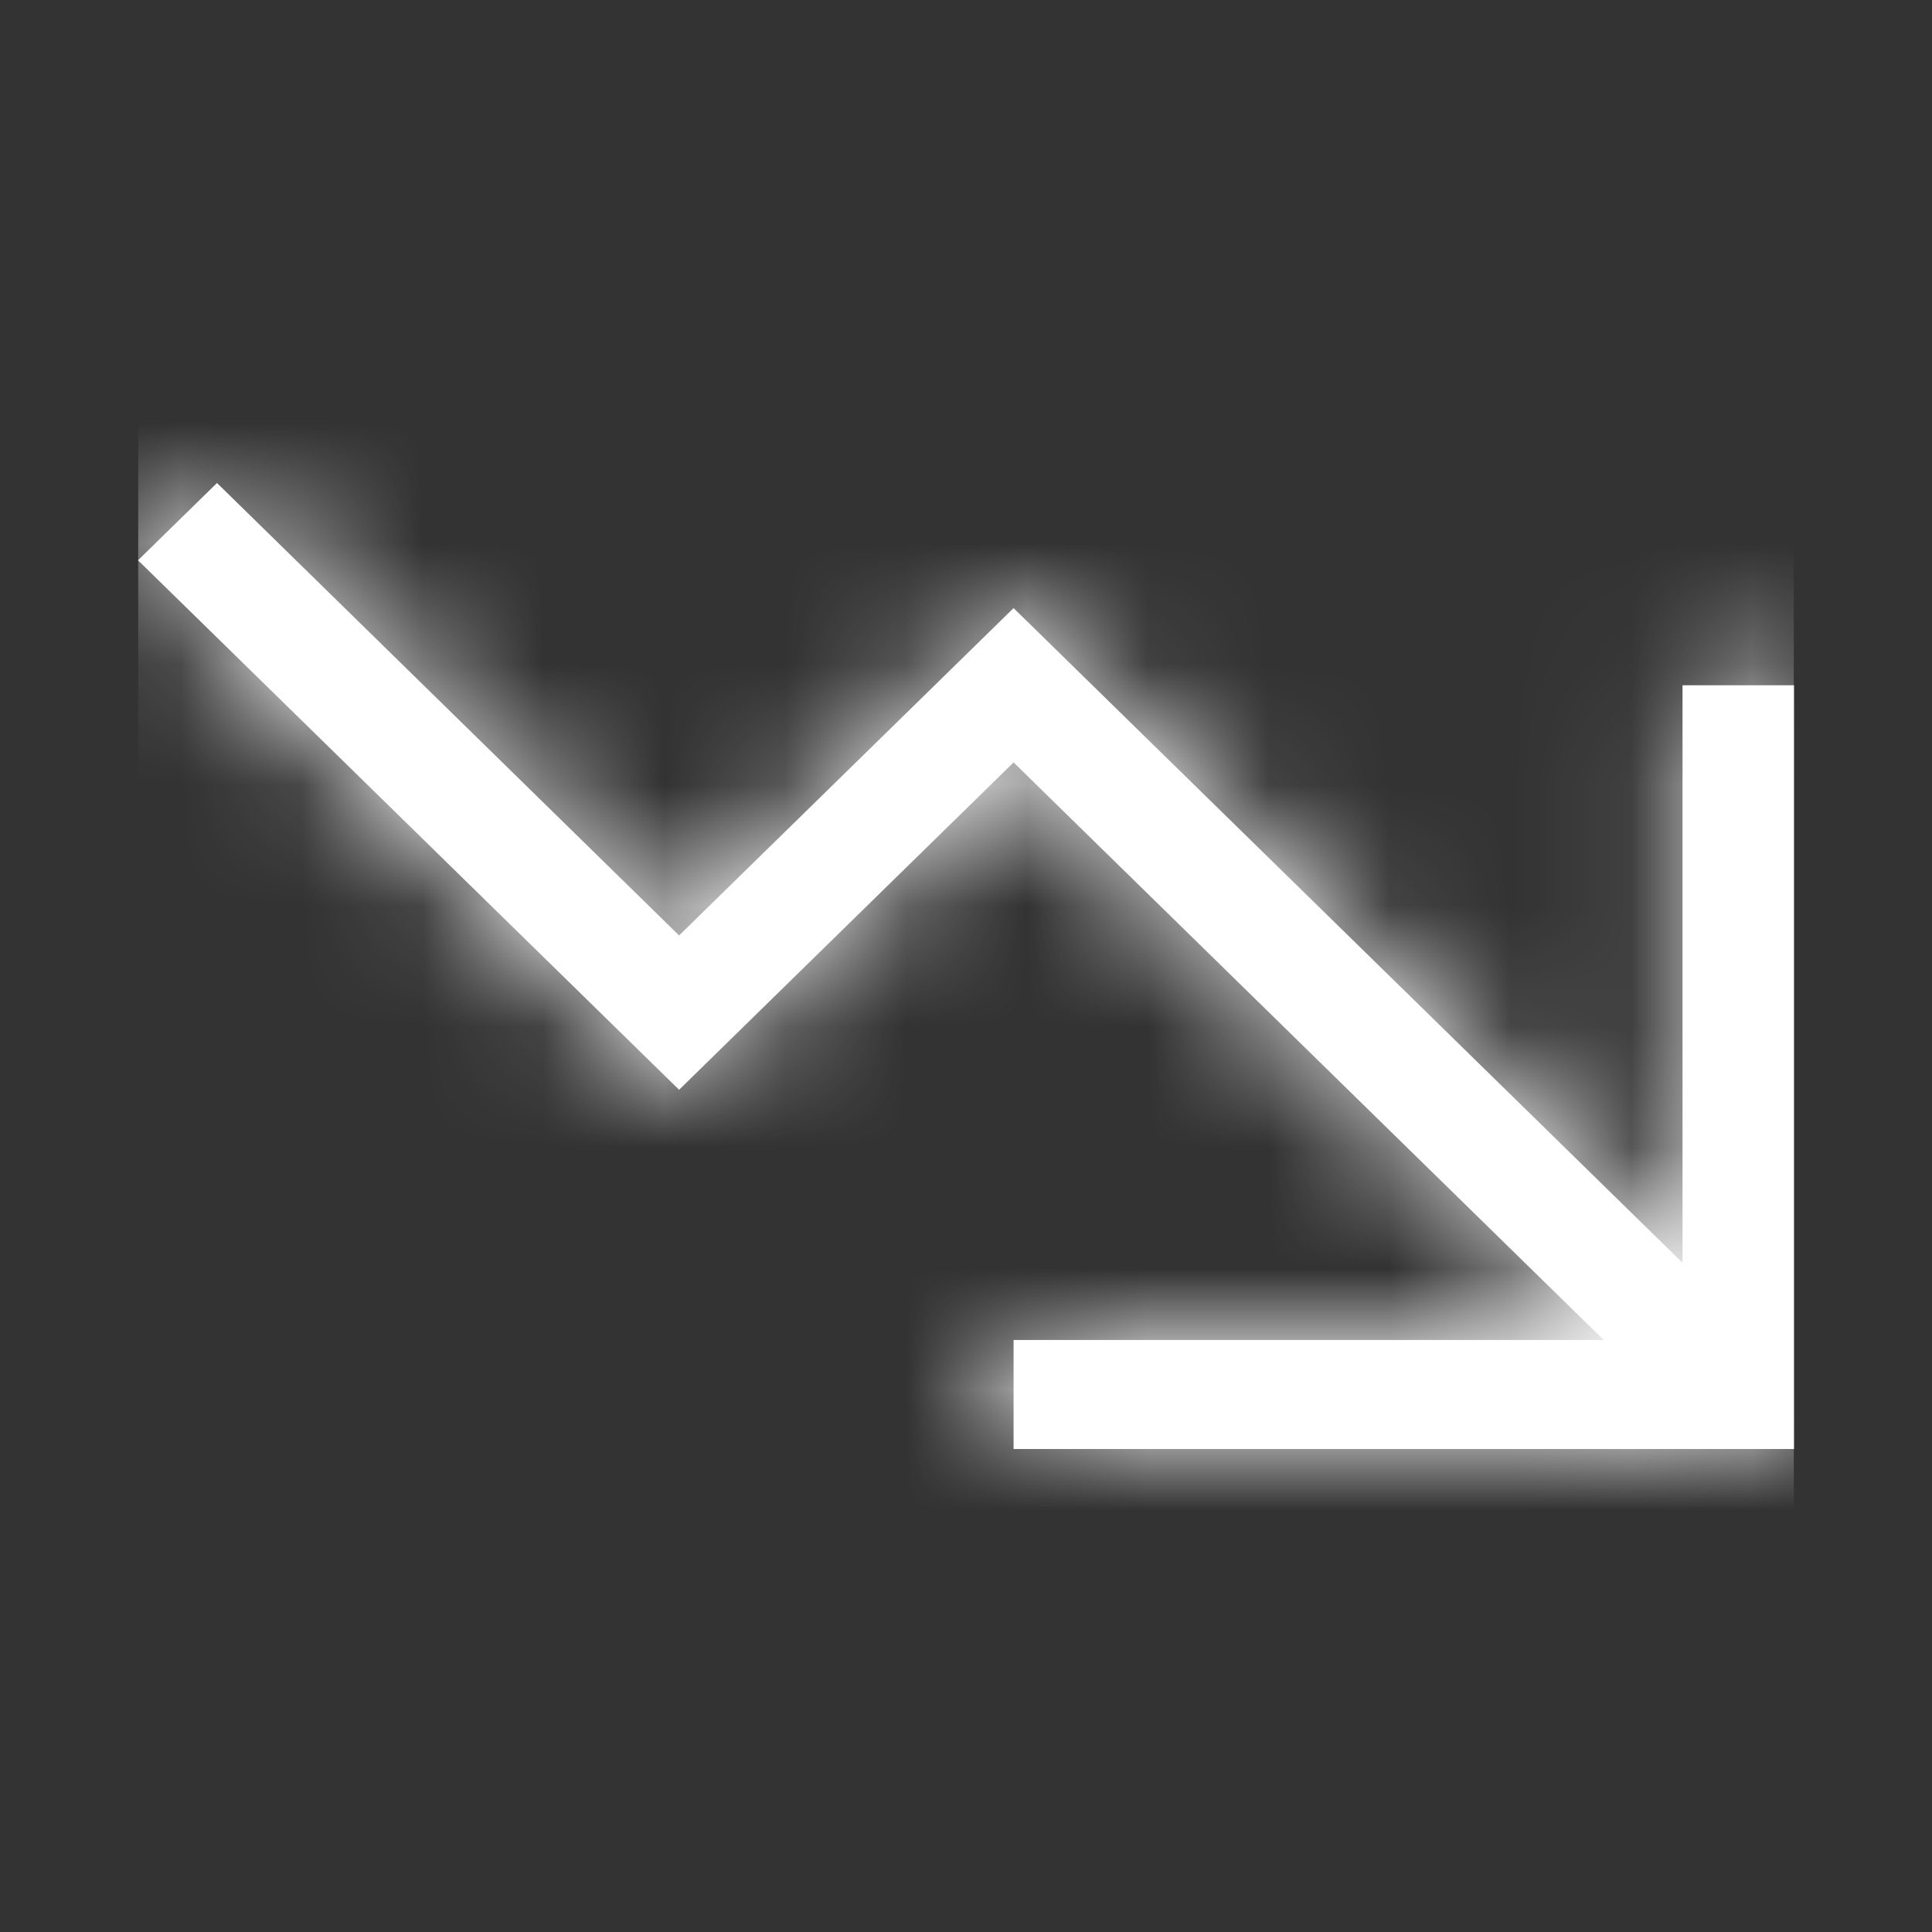
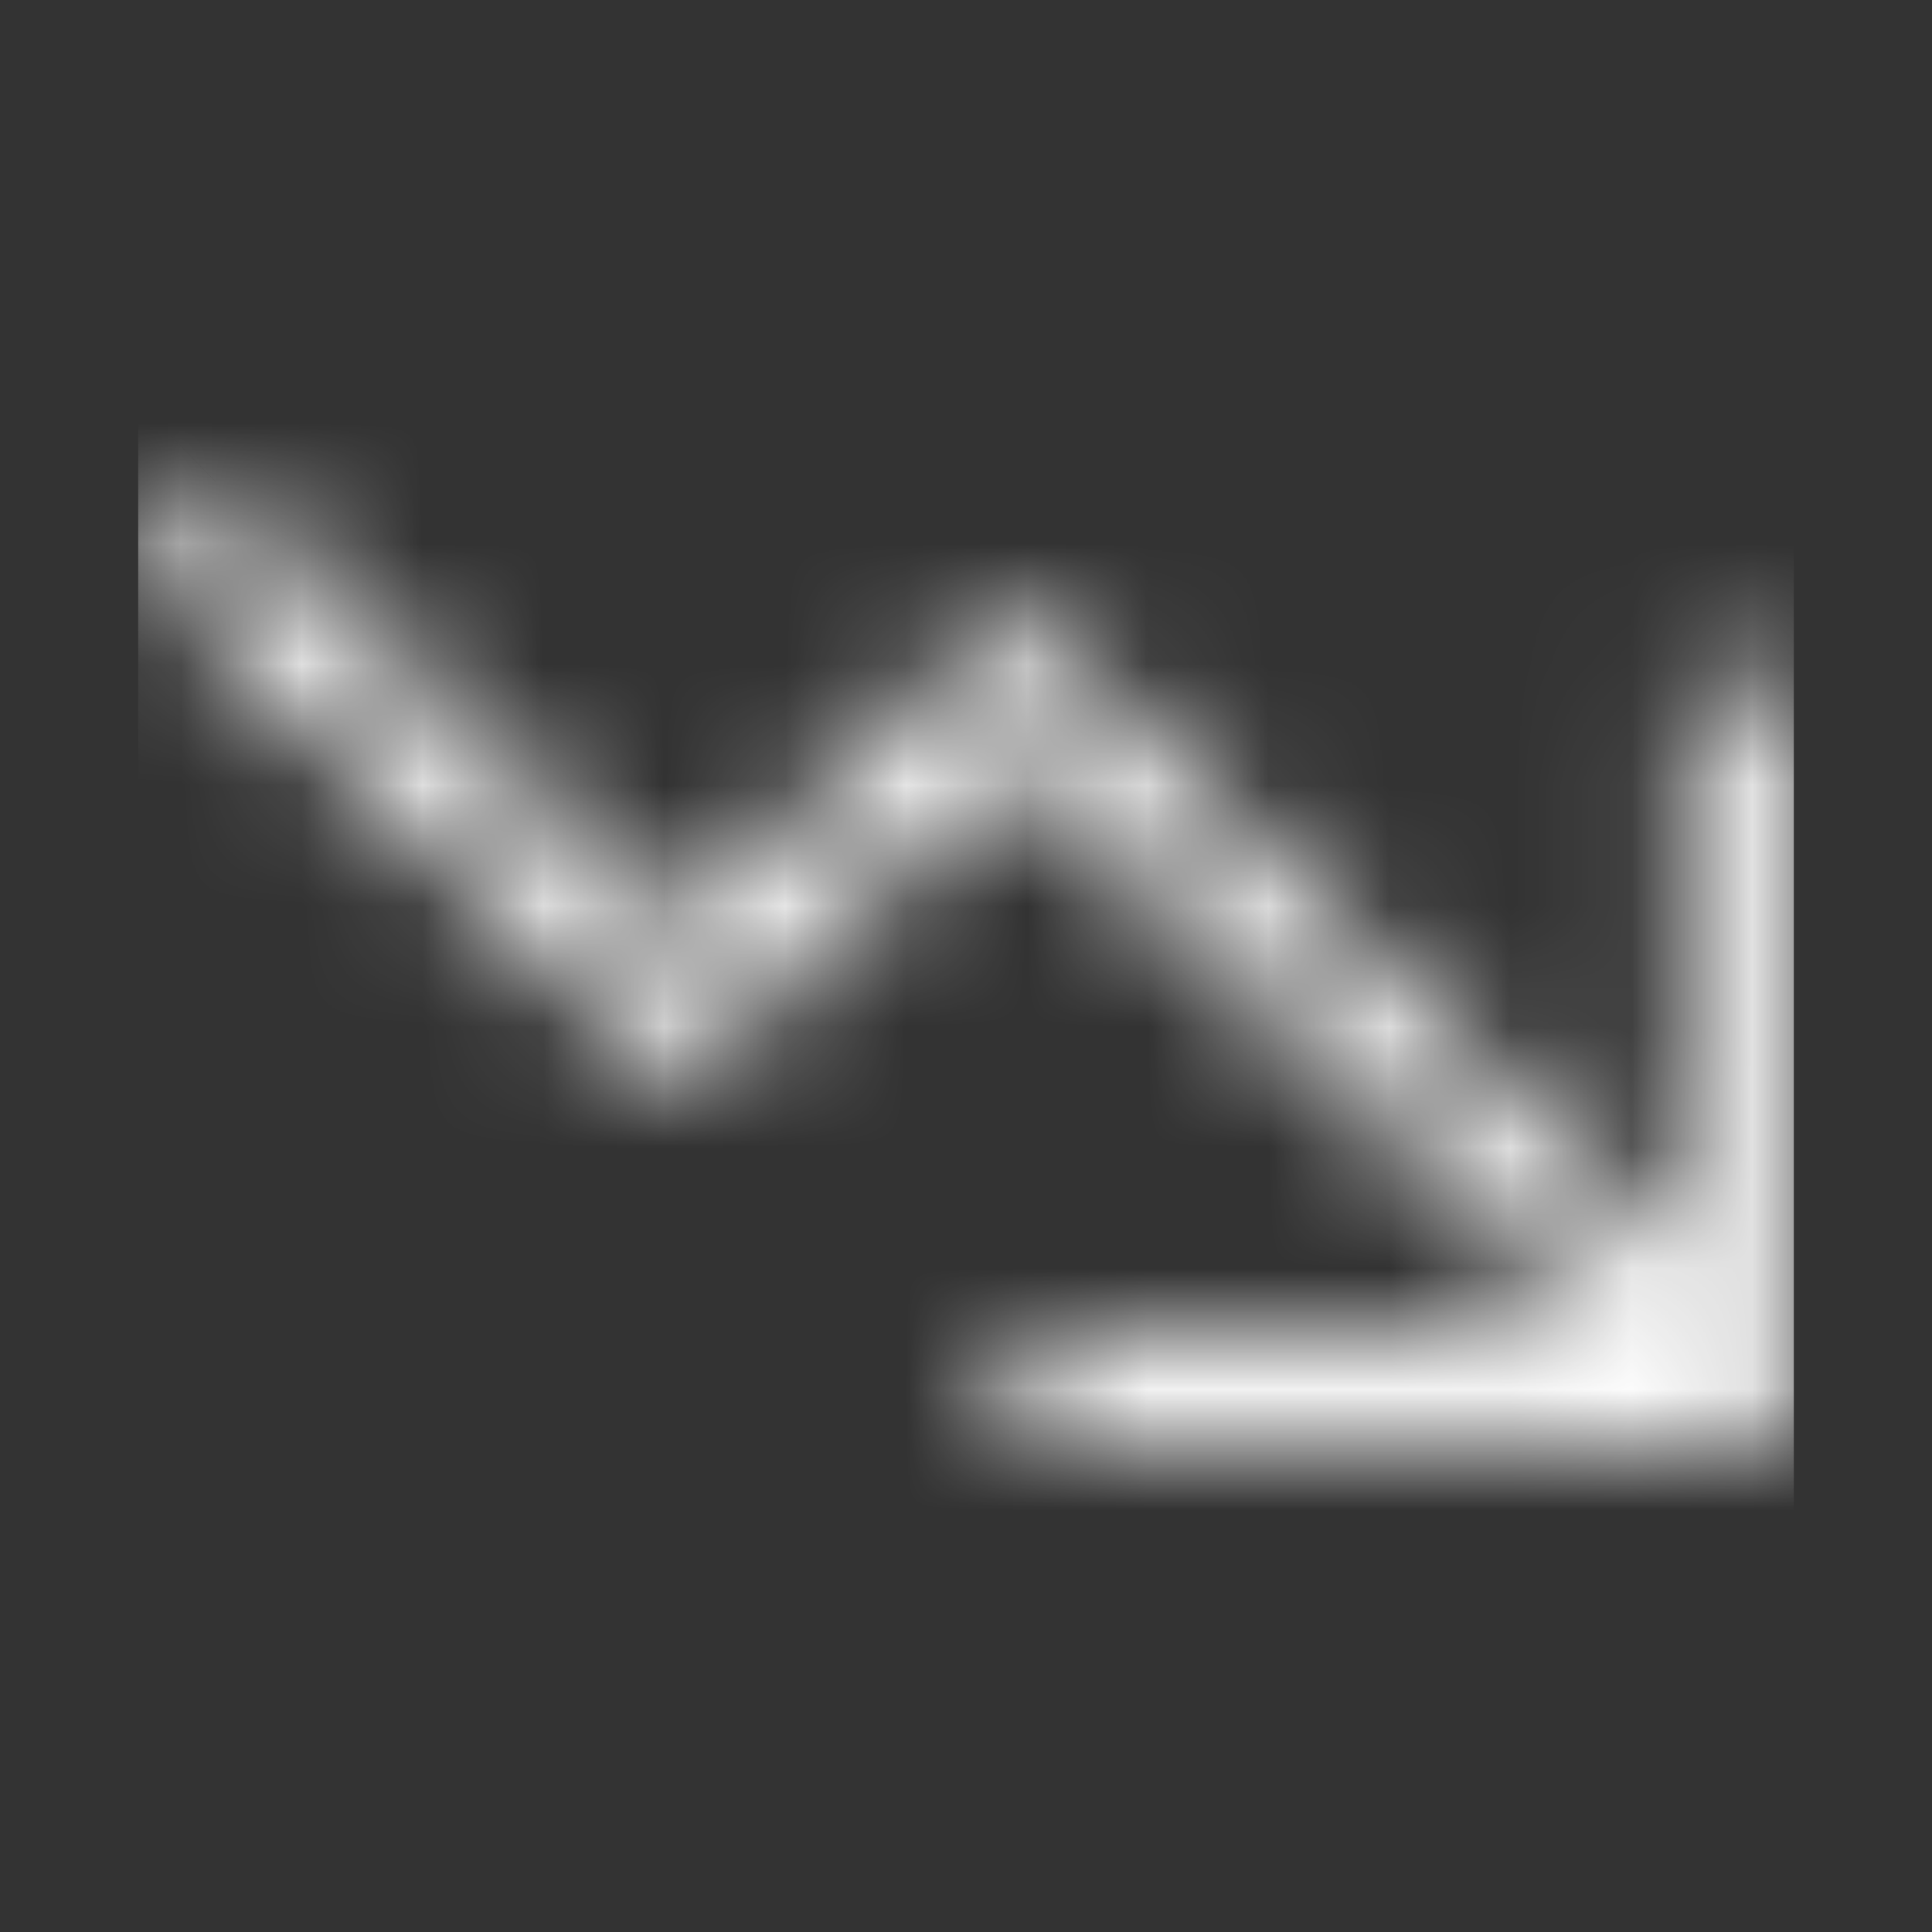
<svg xmlns="http://www.w3.org/2000/svg" width="16" height="16" viewBox="0 0 16 16" fill="none">
  <rect x="0" y="0" width="16" height="16" fill="#333333" stroke="none" />
  <g clip-path="url(#clip0_3302_3335)">
    <mask id="path-1-inside-1_3302_3335" fill="white">
      <path fill-rule="evenodd" clip-rule="evenodd" d="M8.394 12H14.857L14.857 5.675H13.934L13.934 10.458L8.394 5.036L5.624 7.747L1.797 4L1.143 4.64L5.624 9.025L8.394 6.314L13.281 11.097H8.394V12Z" />
    </mask>
-     <path fill-rule="evenodd" clip-rule="evenodd" d="M8.394 12H14.857L14.857 5.675H13.934L13.934 10.458L8.394 5.036L5.624 7.747L1.797 4L1.143 4.64L5.624 9.025L8.394 6.314L13.281 11.097H8.394V12Z" fill="white" />
    <path d="M8.394 12V13.6L6.794 13.6V12H8.394ZM14.857 12H16.457V13.6H14.857V12ZM14.857 5.675V4.075L16.457 4.075V5.675L14.857 5.675ZM13.934 5.675H12.334V4.075H13.934V5.675ZM13.934 10.458H15.534V14.262L12.815 11.601L13.934 10.458ZM8.394 5.036L7.275 3.893L8.394 2.798L9.513 3.893L8.394 5.036ZM5.624 7.747L6.744 8.891L5.624 9.986L4.505 8.89L5.624 7.747ZM1.797 4L0.677 2.856L1.797 1.761L2.916 2.857L1.797 4ZM1.143 4.64L0.024 5.783L-1.145 4.64L0.024 3.496L1.143 4.64ZM5.624 9.025L6.744 10.168L5.625 11.263L4.505 10.168L5.624 9.025ZM8.394 6.314L7.275 5.17L8.394 4.075L9.513 5.17L8.394 6.314ZM13.281 11.097L14.4 9.953L17.204 12.697H13.281V11.097ZM8.394 11.097L6.794 11.097V9.496L8.394 9.496V11.097ZM8.394 10.4H14.857V13.6H8.394V10.4ZM13.257 12L13.257 5.675L16.457 5.675V12H13.257ZM14.857 7.275H13.934L13.934 4.075H14.857L14.857 7.275ZM15.534 5.675L15.534 10.458H12.334L12.334 5.675L15.534 5.675ZM12.815 11.601L7.275 6.18L9.513 3.893L15.053 9.314L12.815 11.601ZM9.513 6.18L6.744 8.891L4.505 6.603L7.275 3.893L9.513 6.18ZM4.505 8.89L0.677 5.143L2.916 2.857L6.744 6.604L4.505 8.89ZM2.916 5.144L2.262 5.783L0.024 3.496L0.677 2.856L2.916 5.144ZM2.262 3.496L6.743 7.881L4.505 10.168L0.024 5.783L2.262 3.496ZM4.505 7.881L7.275 5.17L9.513 7.457L6.744 10.168L4.505 7.881ZM9.513 5.17L14.4 9.953L12.162 12.24L7.275 7.457L9.513 5.17ZM13.281 12.697H8.394V9.496H13.281V12.697ZM9.994 11.097V12H6.794V11.097L9.994 11.097Z" fill="white" mask="url(#path-1-inside-1_3302_3335)" />
  </g>
  <defs>
    <clipPath id="clip0_3302_3335">
      <rect width="13.714" height="13.714" fill="white" transform="matrix(1 0 0 -1 1.143 14.857)" />
    </clipPath>
  </defs>
</svg>